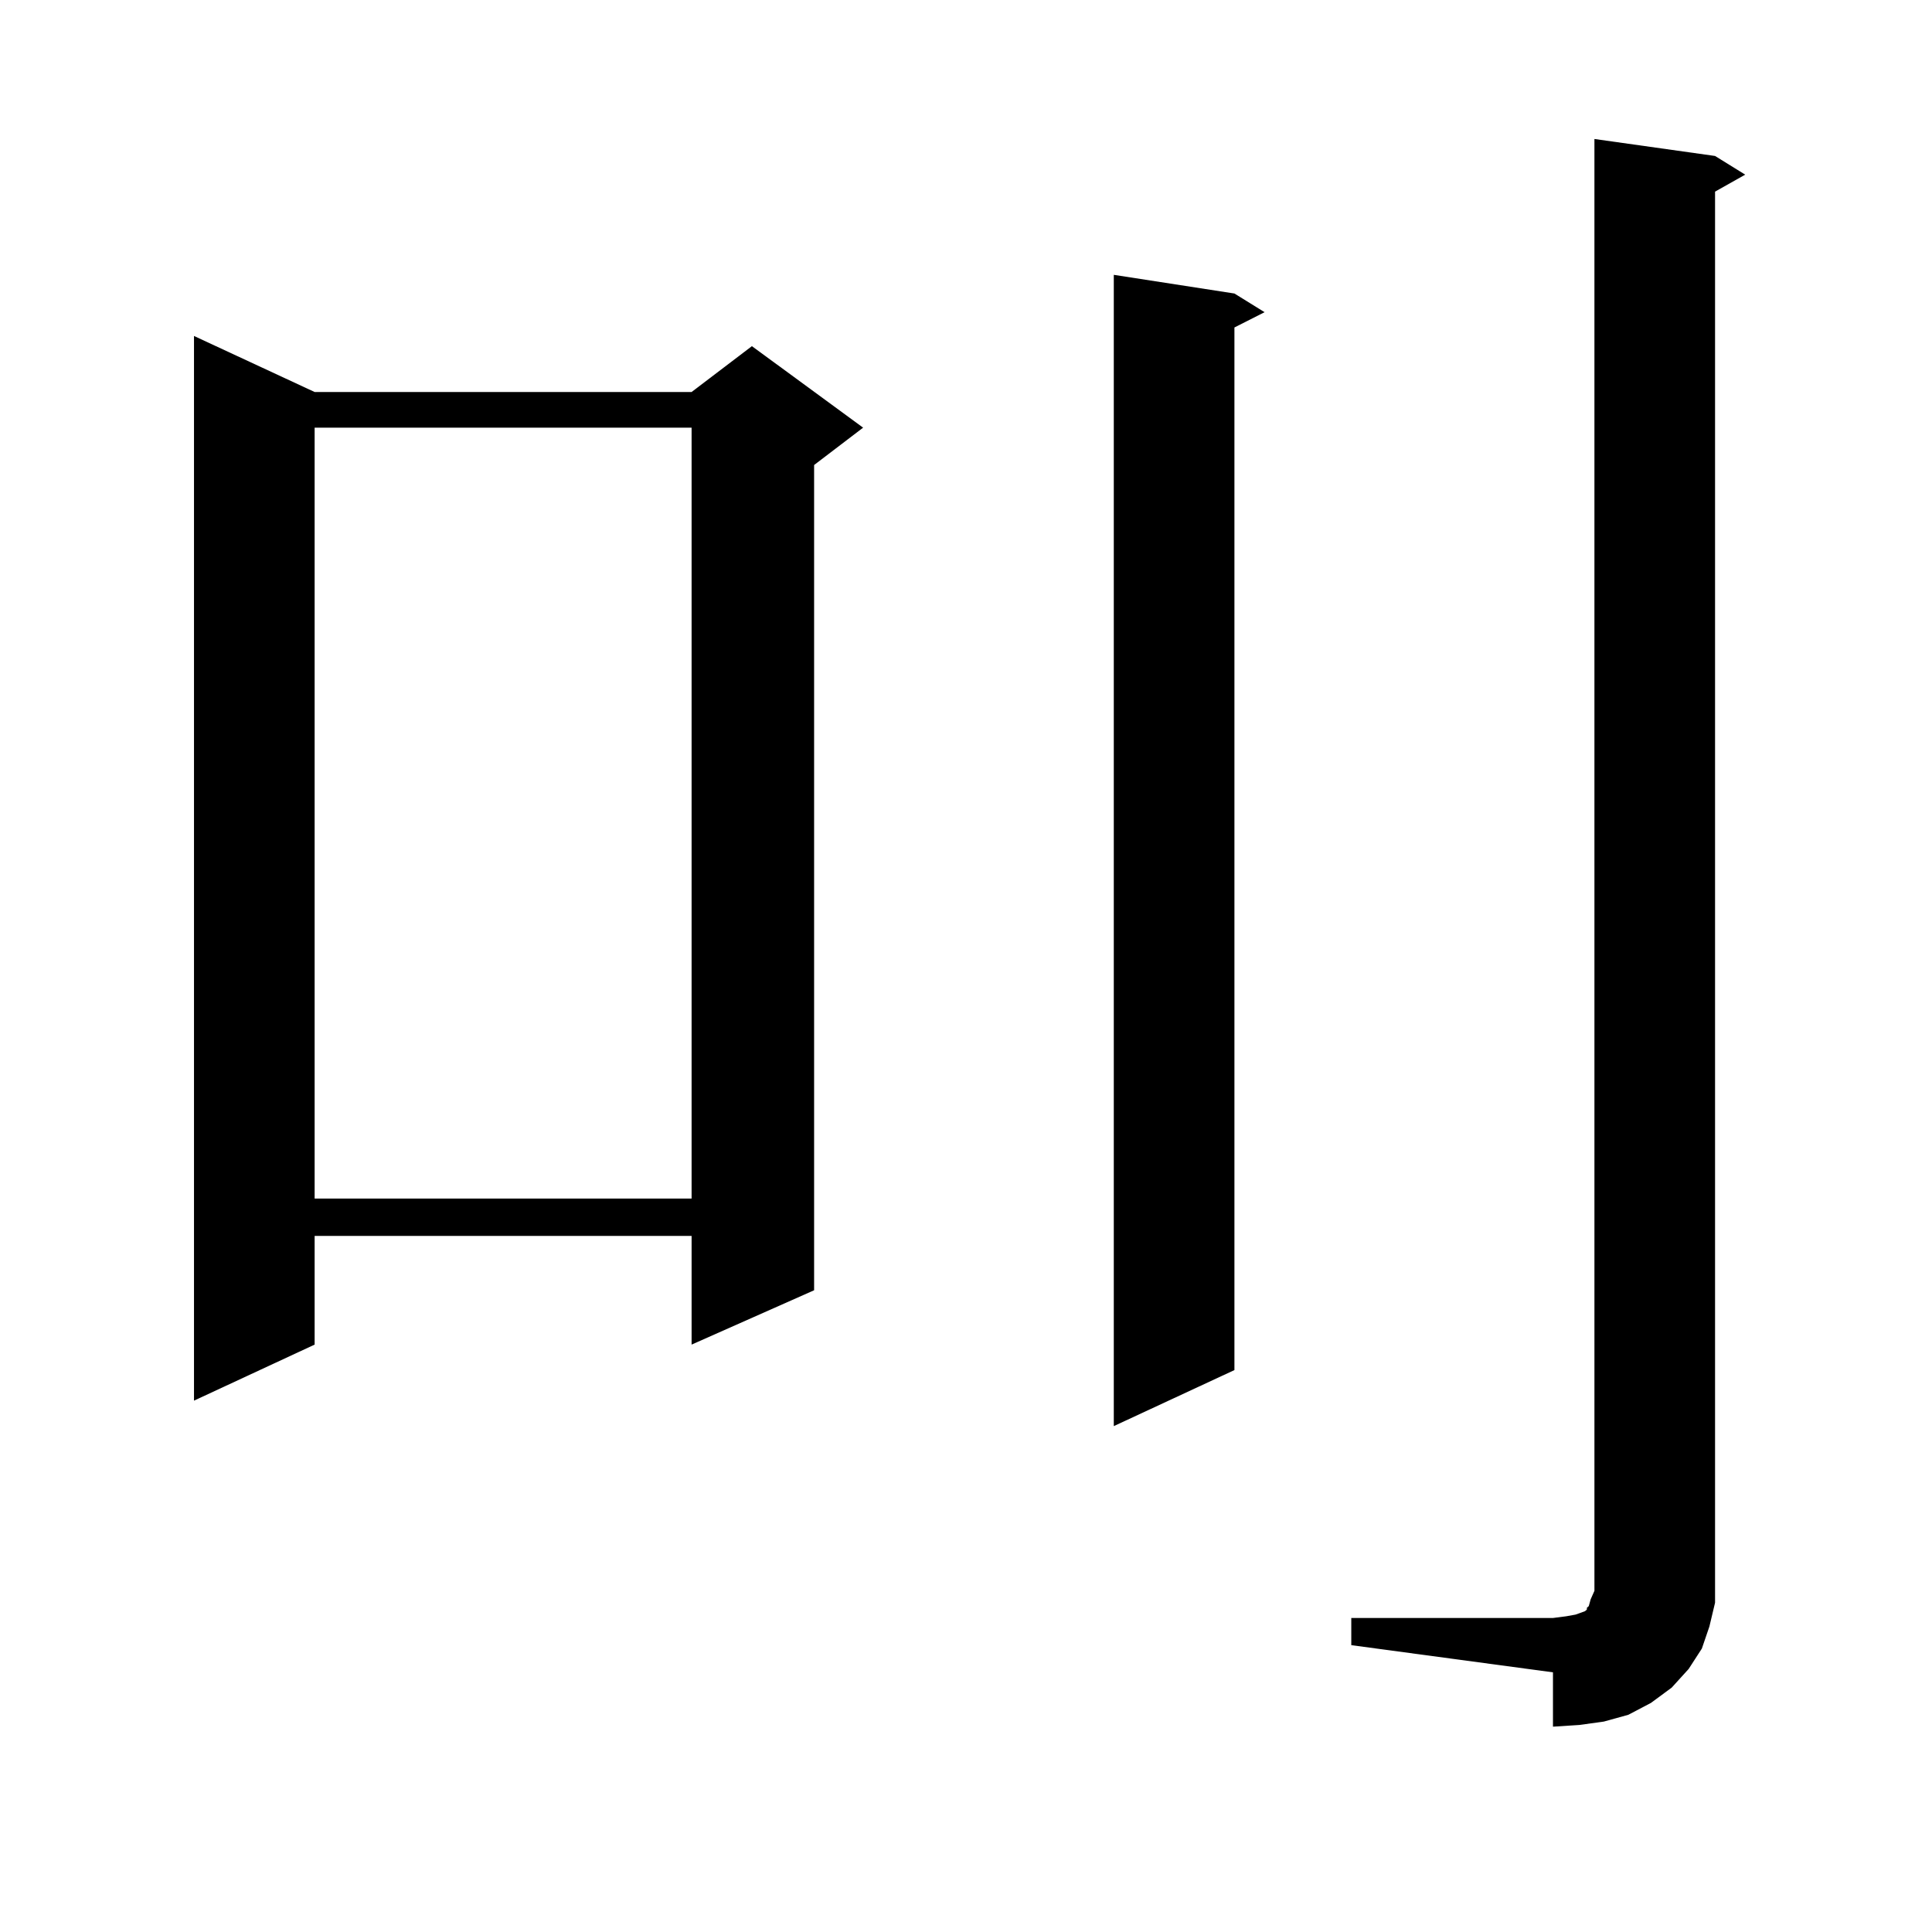
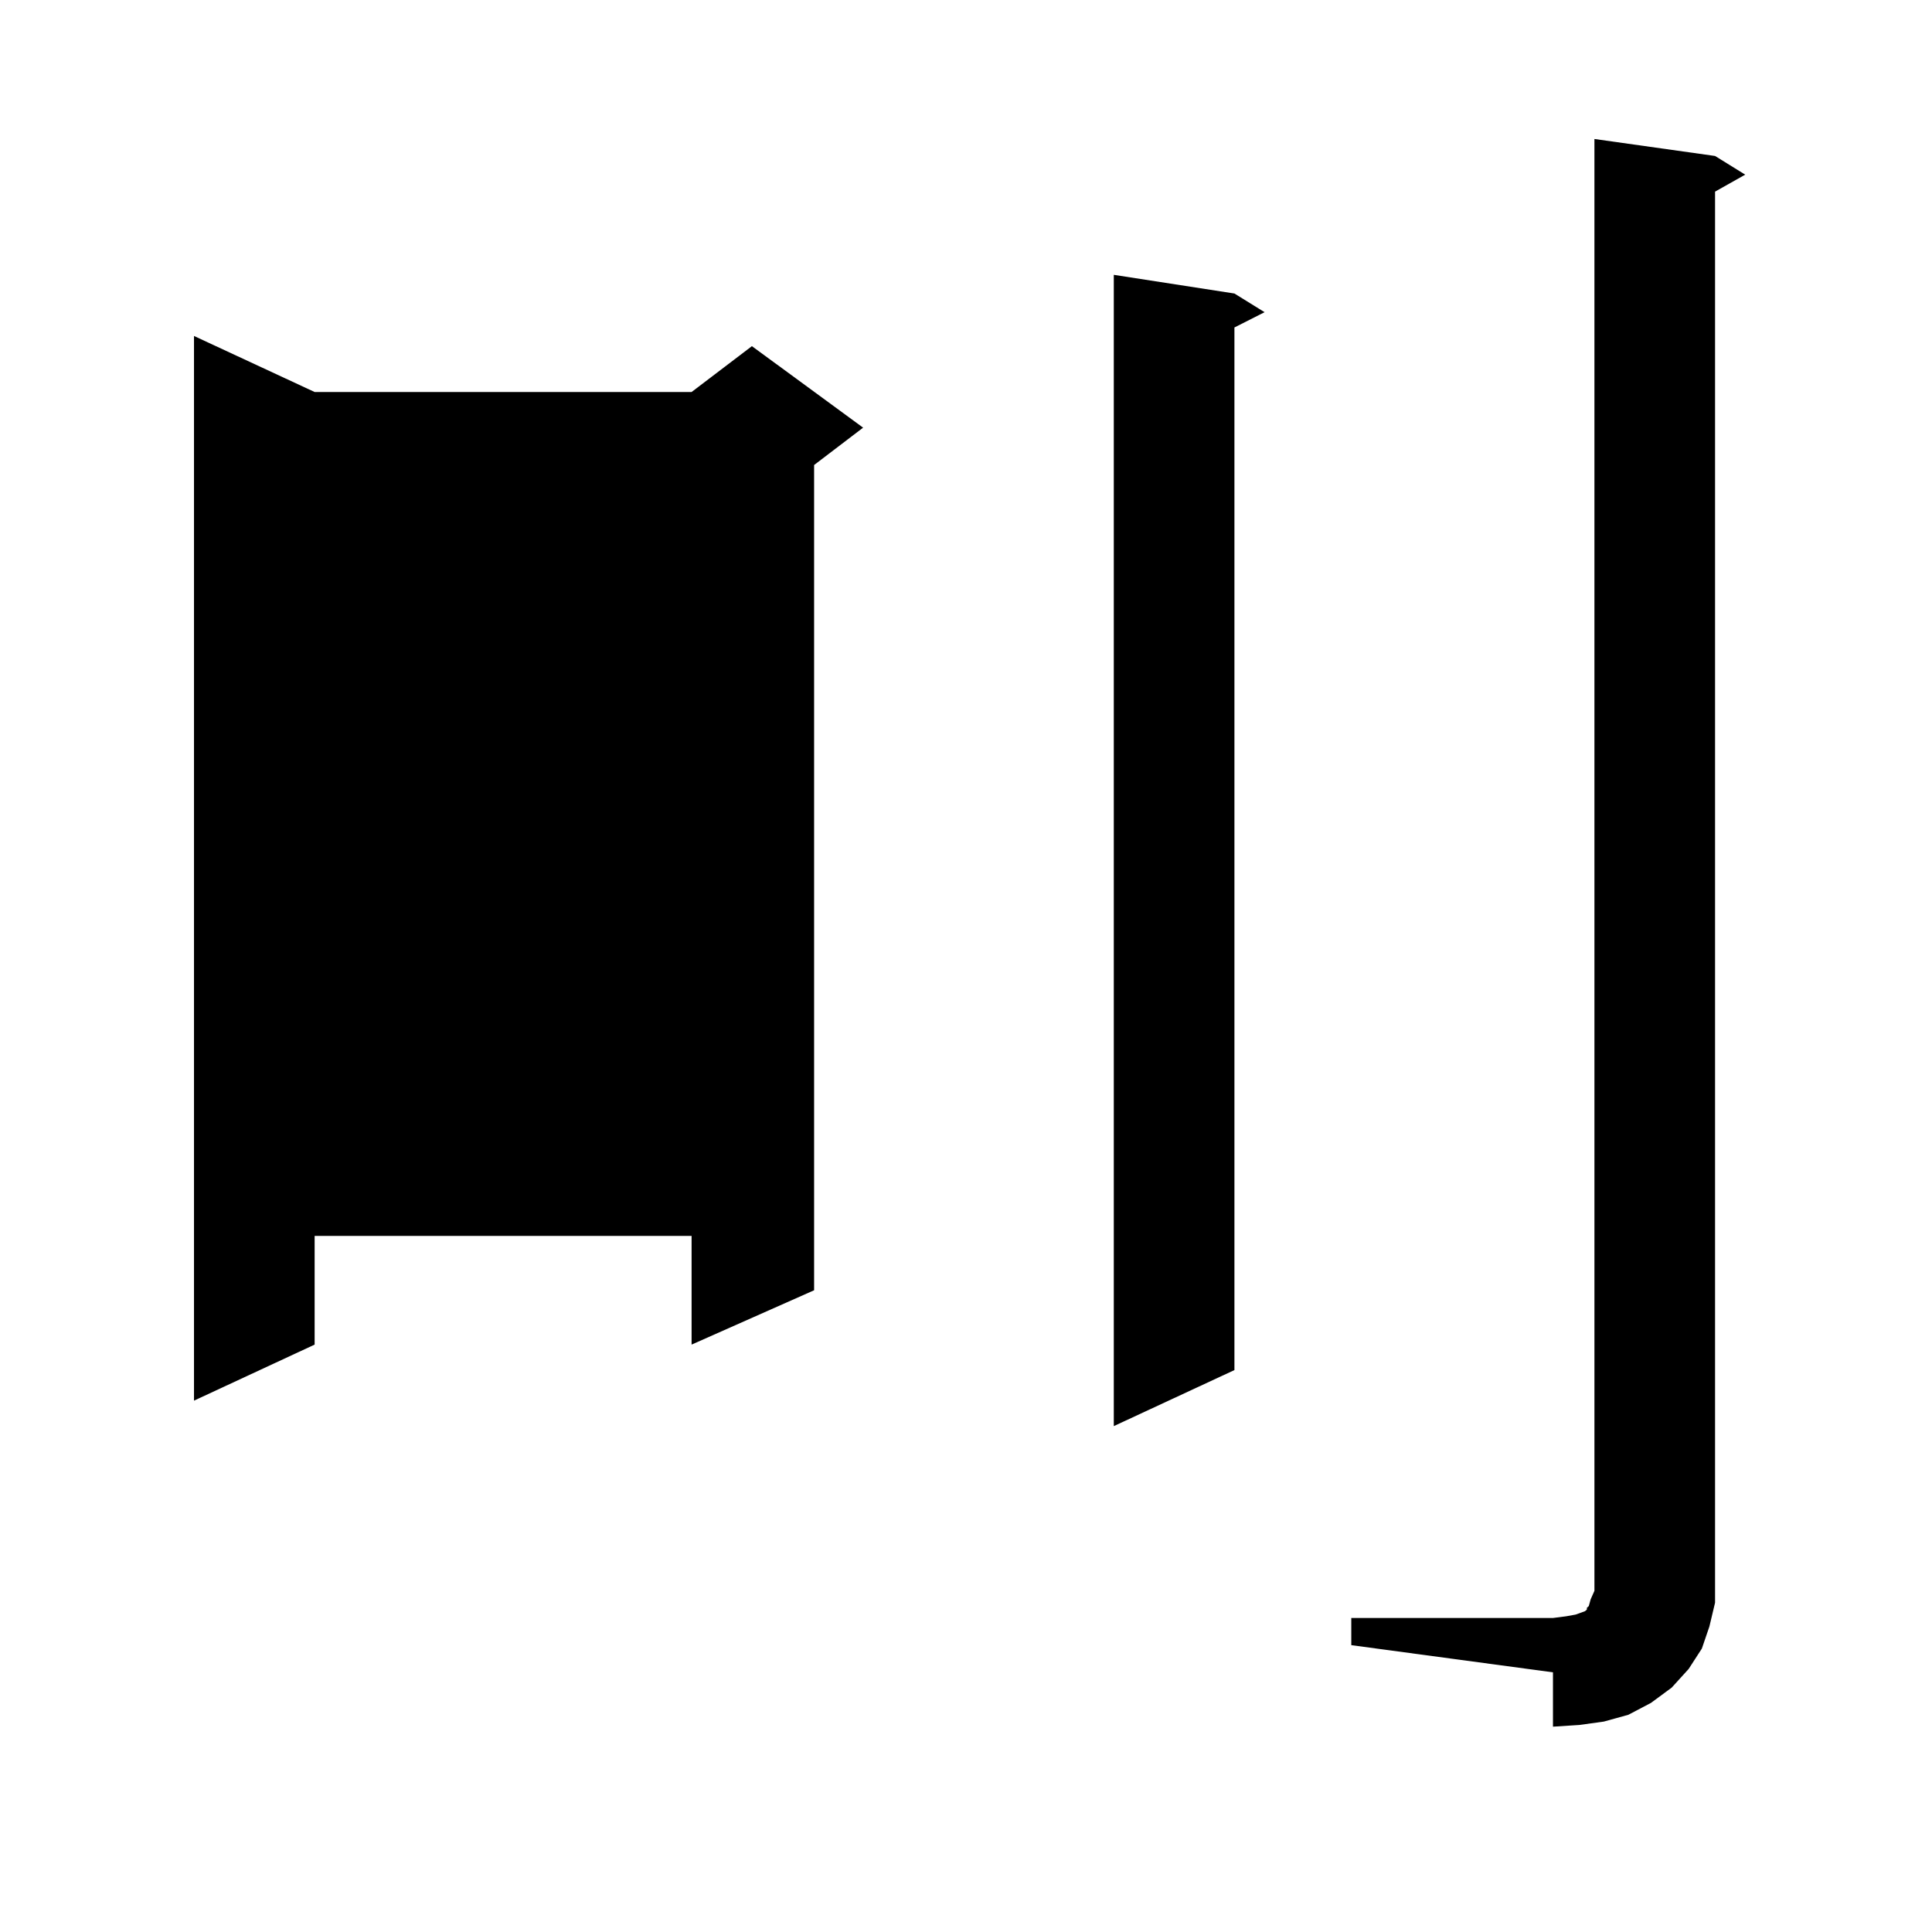
<svg xmlns="http://www.w3.org/2000/svg" version="1.1" id="图层_1" x="0px" y="0px" width="1000px" height="1000px" viewBox="0 0 1000 1000" enable-background="new 0 0 1000 1000" xml:space="preserve">
-   <path d="M162.85,202.898h195.117l31.219-23.73l57.56,42.188l-25.365,19.336V667.84l-63.413,28.125v-56.25H162.85v56.25  l-62.438,29.004V173.895L162.85,202.898z M162.85,221.355v399.023h195.117V221.355H162.85z M638.936,151.922l15.609,9.668  l-15.609,7.91v539.648l-62.438,29.004V142.254L638.936,151.922z M699.422,837.469H803.81l6.829-0.879l4.878-0.879l4.878-1.758  l0.976-0.879v-0.879l0.976-0.879l0.976-3.516l1.951-4.395V71.941l62.438,8.789l15.609,9.668l-15.609,8.789v718.945v11.426  l-2.927,12.305l-3.902,11.426l-6.829,10.547l-8.78,9.668l-10.731,7.91l-11.707,6.152l-12.683,3.516l-12.683,1.758l-13.658,0.879  v-28.125l-104.388-14.063V837.469z" />
+   <path d="M162.85,202.898h195.117l31.219-23.73l57.56,42.188l-25.365,19.336V667.84l-63.413,28.125v-56.25H162.85v56.25  l-62.438,29.004V173.895L162.85,202.898z M162.85,221.355v399.023h195.117H162.85z M638.936,151.922l15.609,9.668  l-15.609,7.91v539.648l-62.438,29.004V142.254L638.936,151.922z M699.422,837.469H803.81l6.829-0.879l4.878-0.879l4.878-1.758  l0.976-0.879v-0.879l0.976-0.879l0.976-3.516l1.951-4.395V71.941l62.438,8.789l15.609,9.668l-15.609,8.789v718.945v11.426  l-2.927,12.305l-3.902,11.426l-6.829,10.547l-8.78,9.668l-10.731,7.91l-11.707,6.152l-12.683,3.516l-12.683,1.758l-13.658,0.879  v-28.125l-104.388-14.063V837.469z" />
</svg>